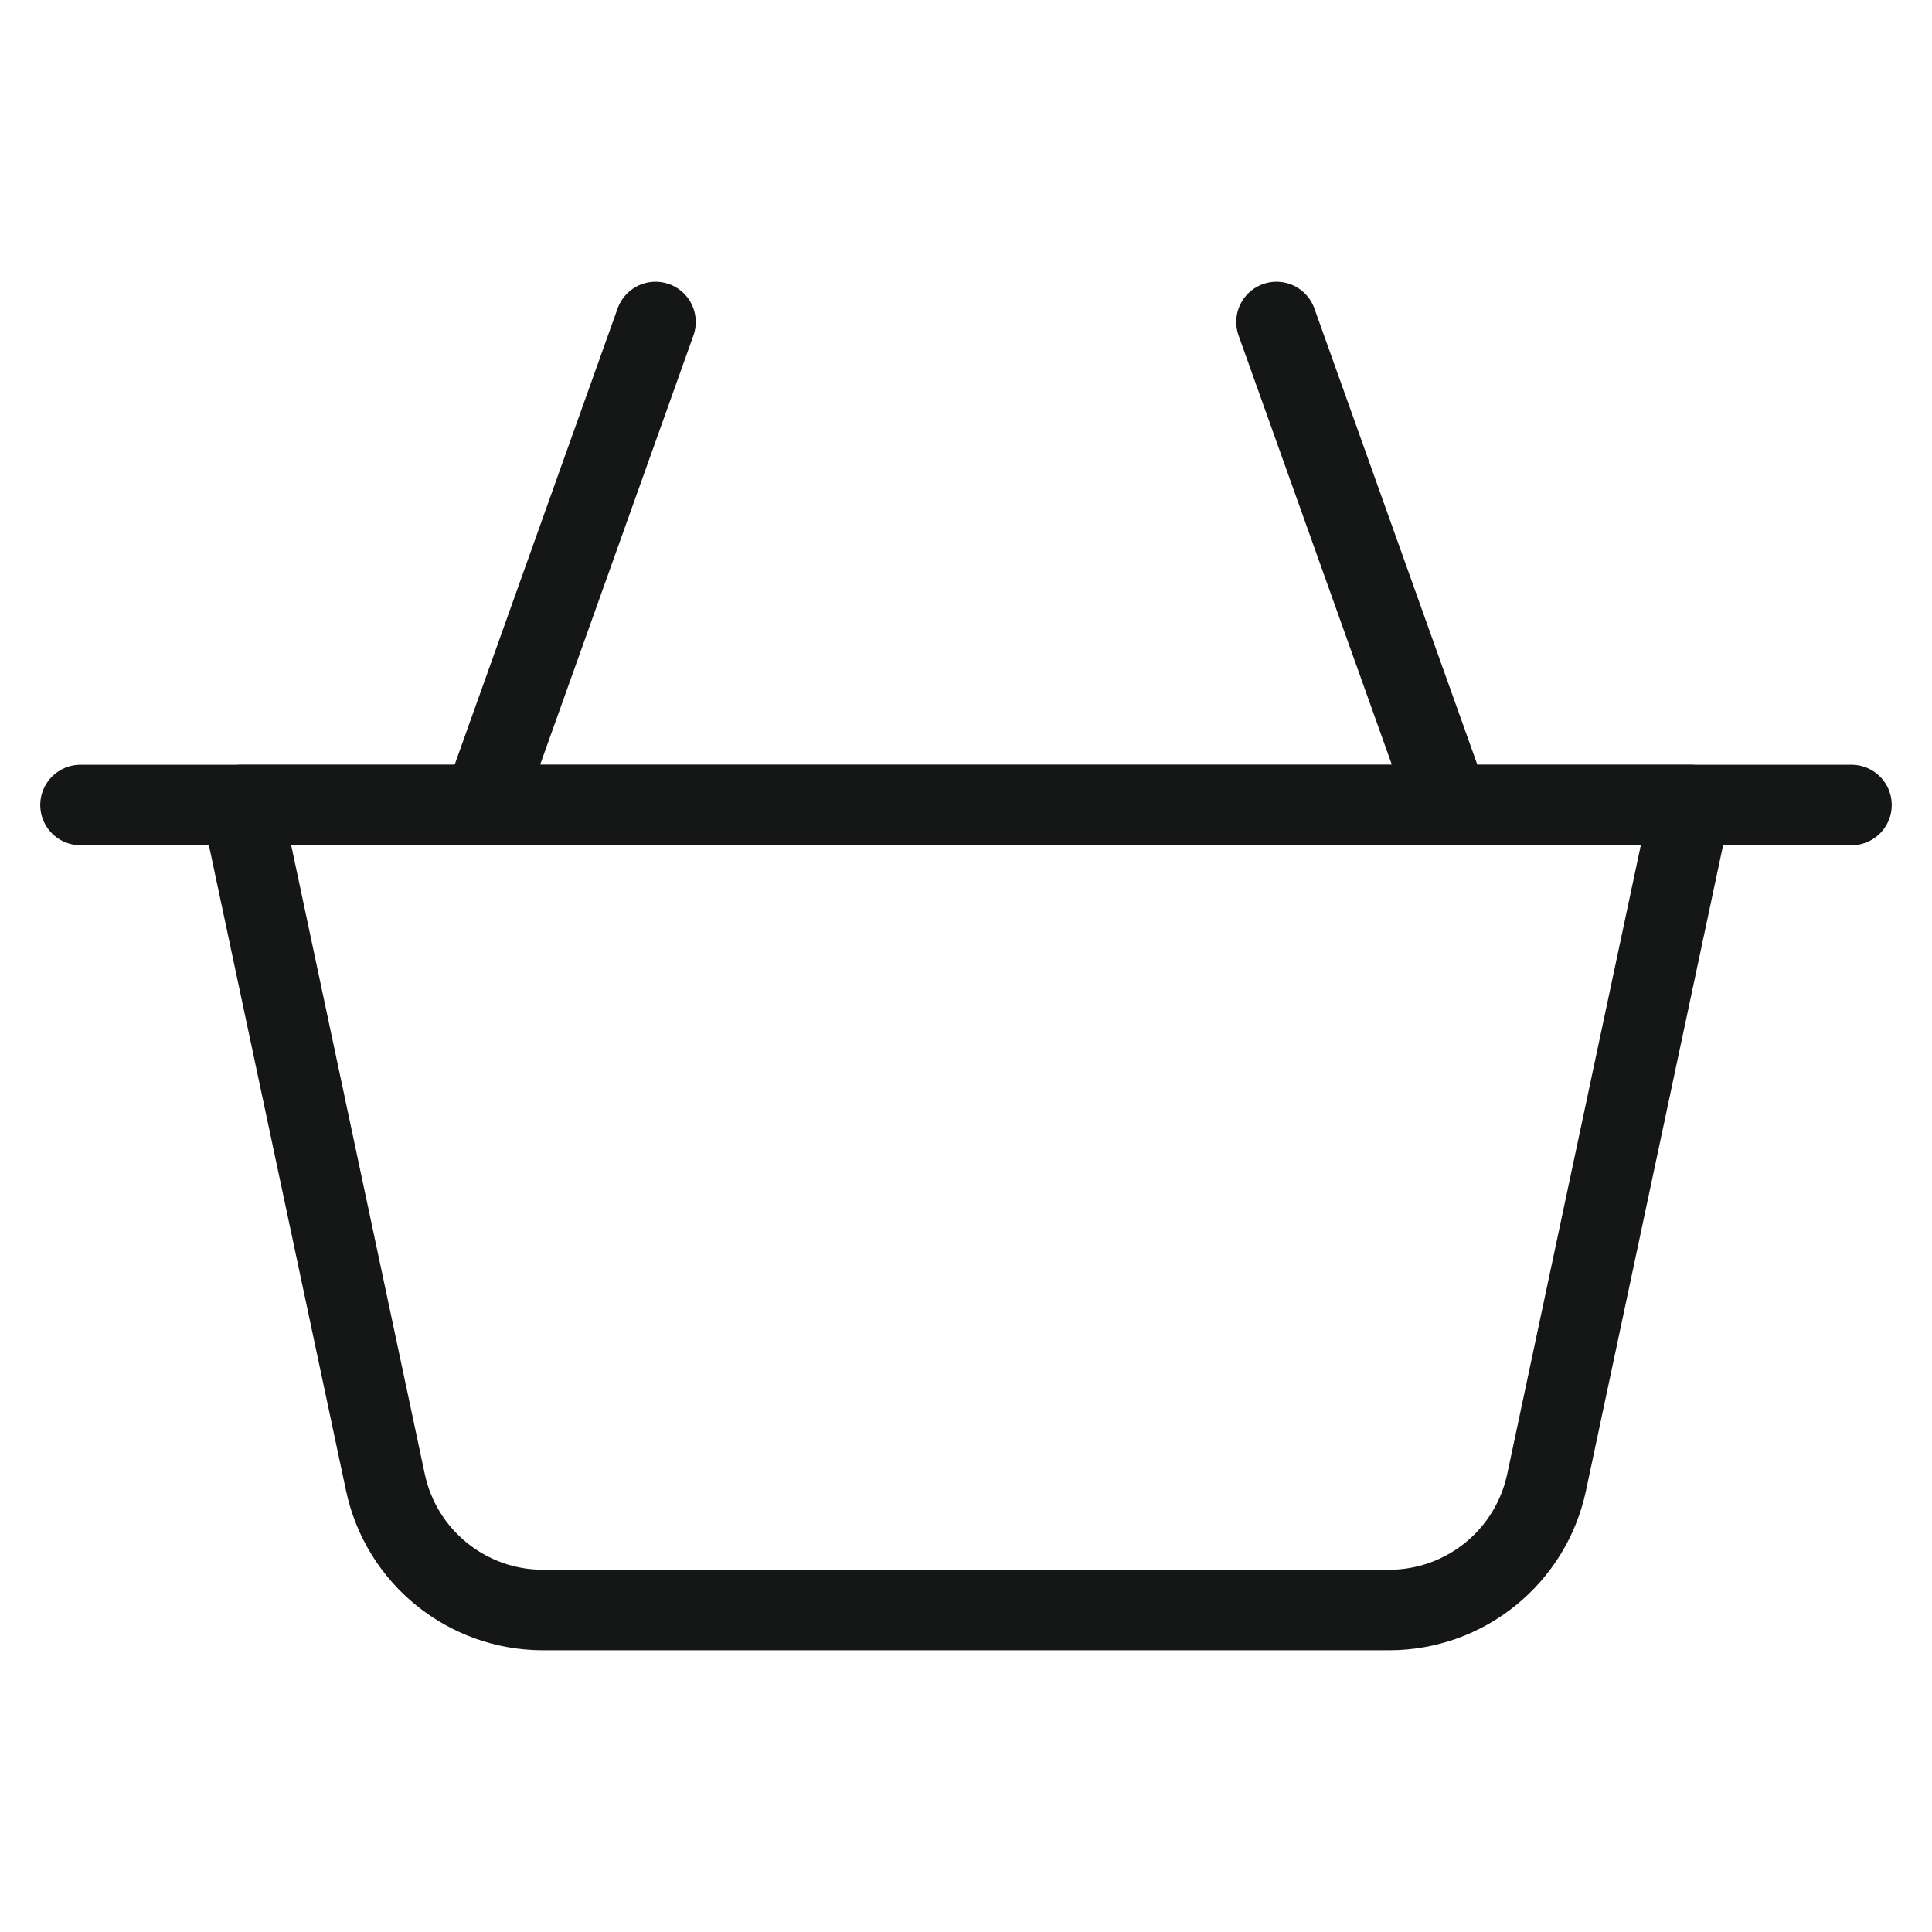
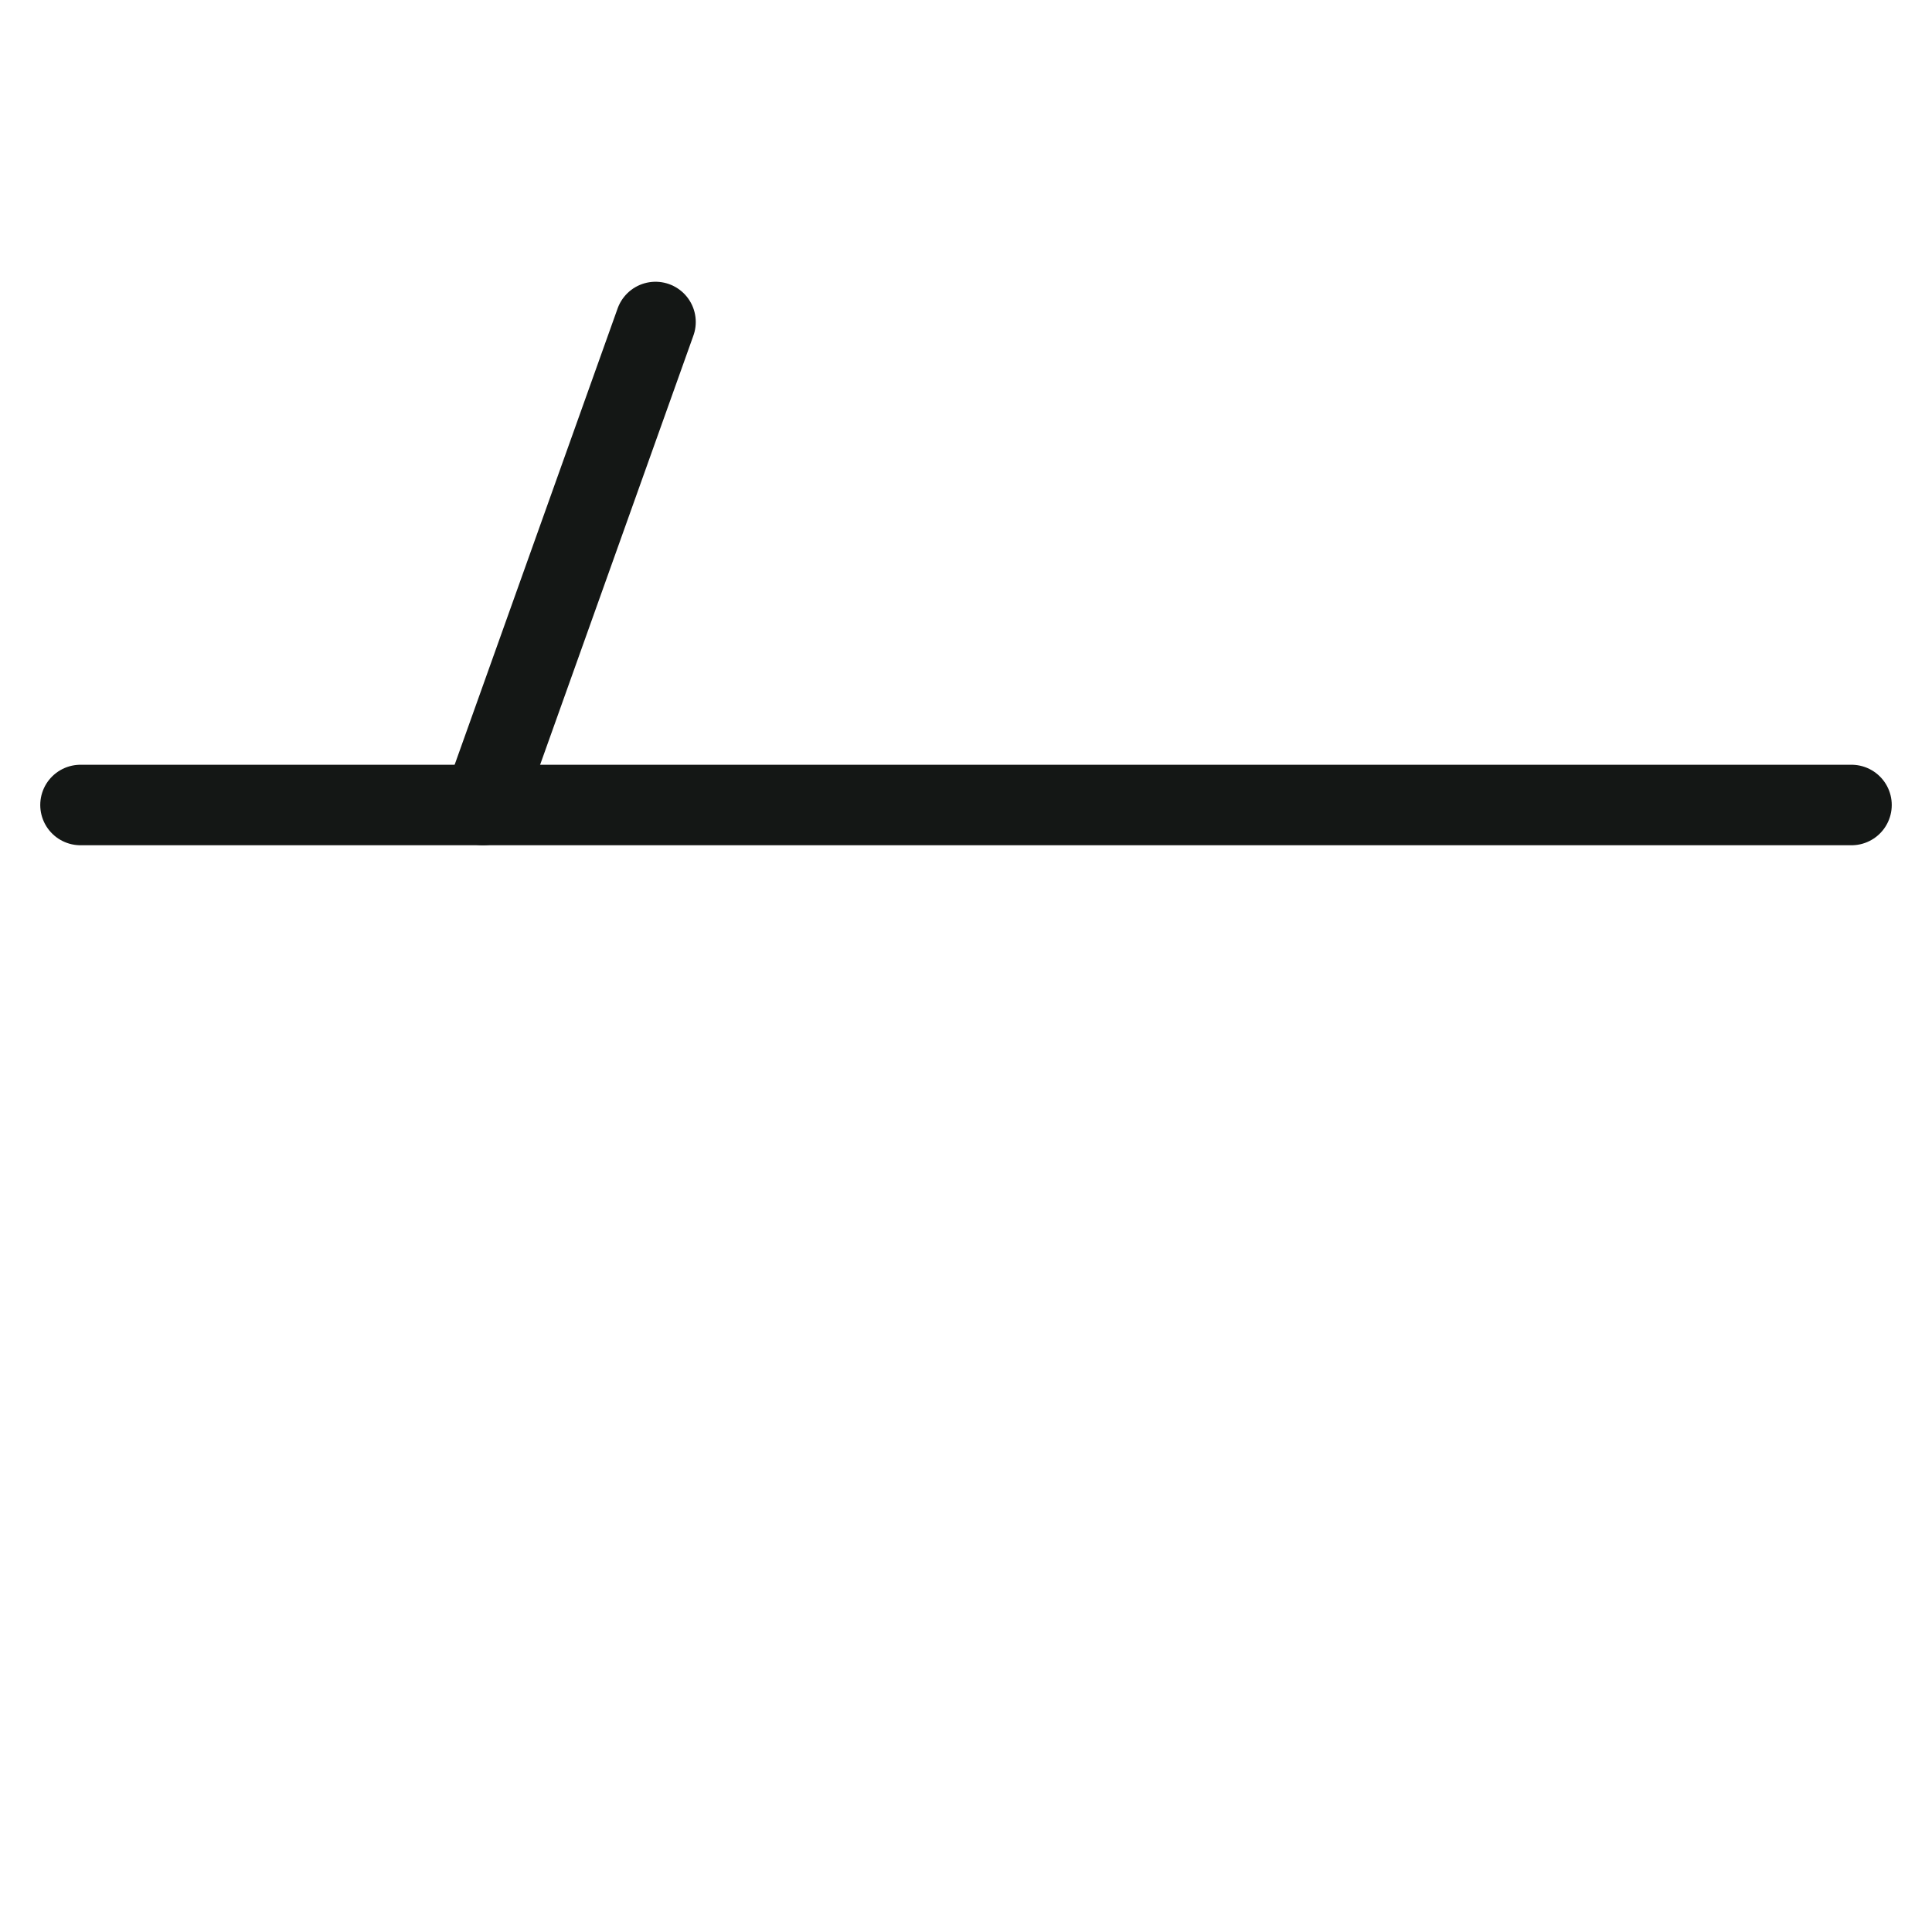
<svg xmlns="http://www.w3.org/2000/svg" width="24" height="24" viewBox="0 0 24 24" fill="none">
-   <path d="M3 10H21L19.212 18.416C19.015 19.34 18.2 20 17.255 20H6.745C5.8 20 4.985 19.339 4.788 18.416L3 10Z" stroke="#141715" stroke-linejoin="round" />
  <path d="M1 10H23" stroke="#141715" stroke-linecap="round" stroke-linejoin="round" />
-   <path d="M8.143 4L6 10M15.857 4L18 10" stroke="#141715" stroke-linecap="round" stroke-linejoin="round" />
+   <path d="M8.143 4L6 10M15.857 4" stroke="#141715" stroke-linecap="round" stroke-linejoin="round" />
</svg>